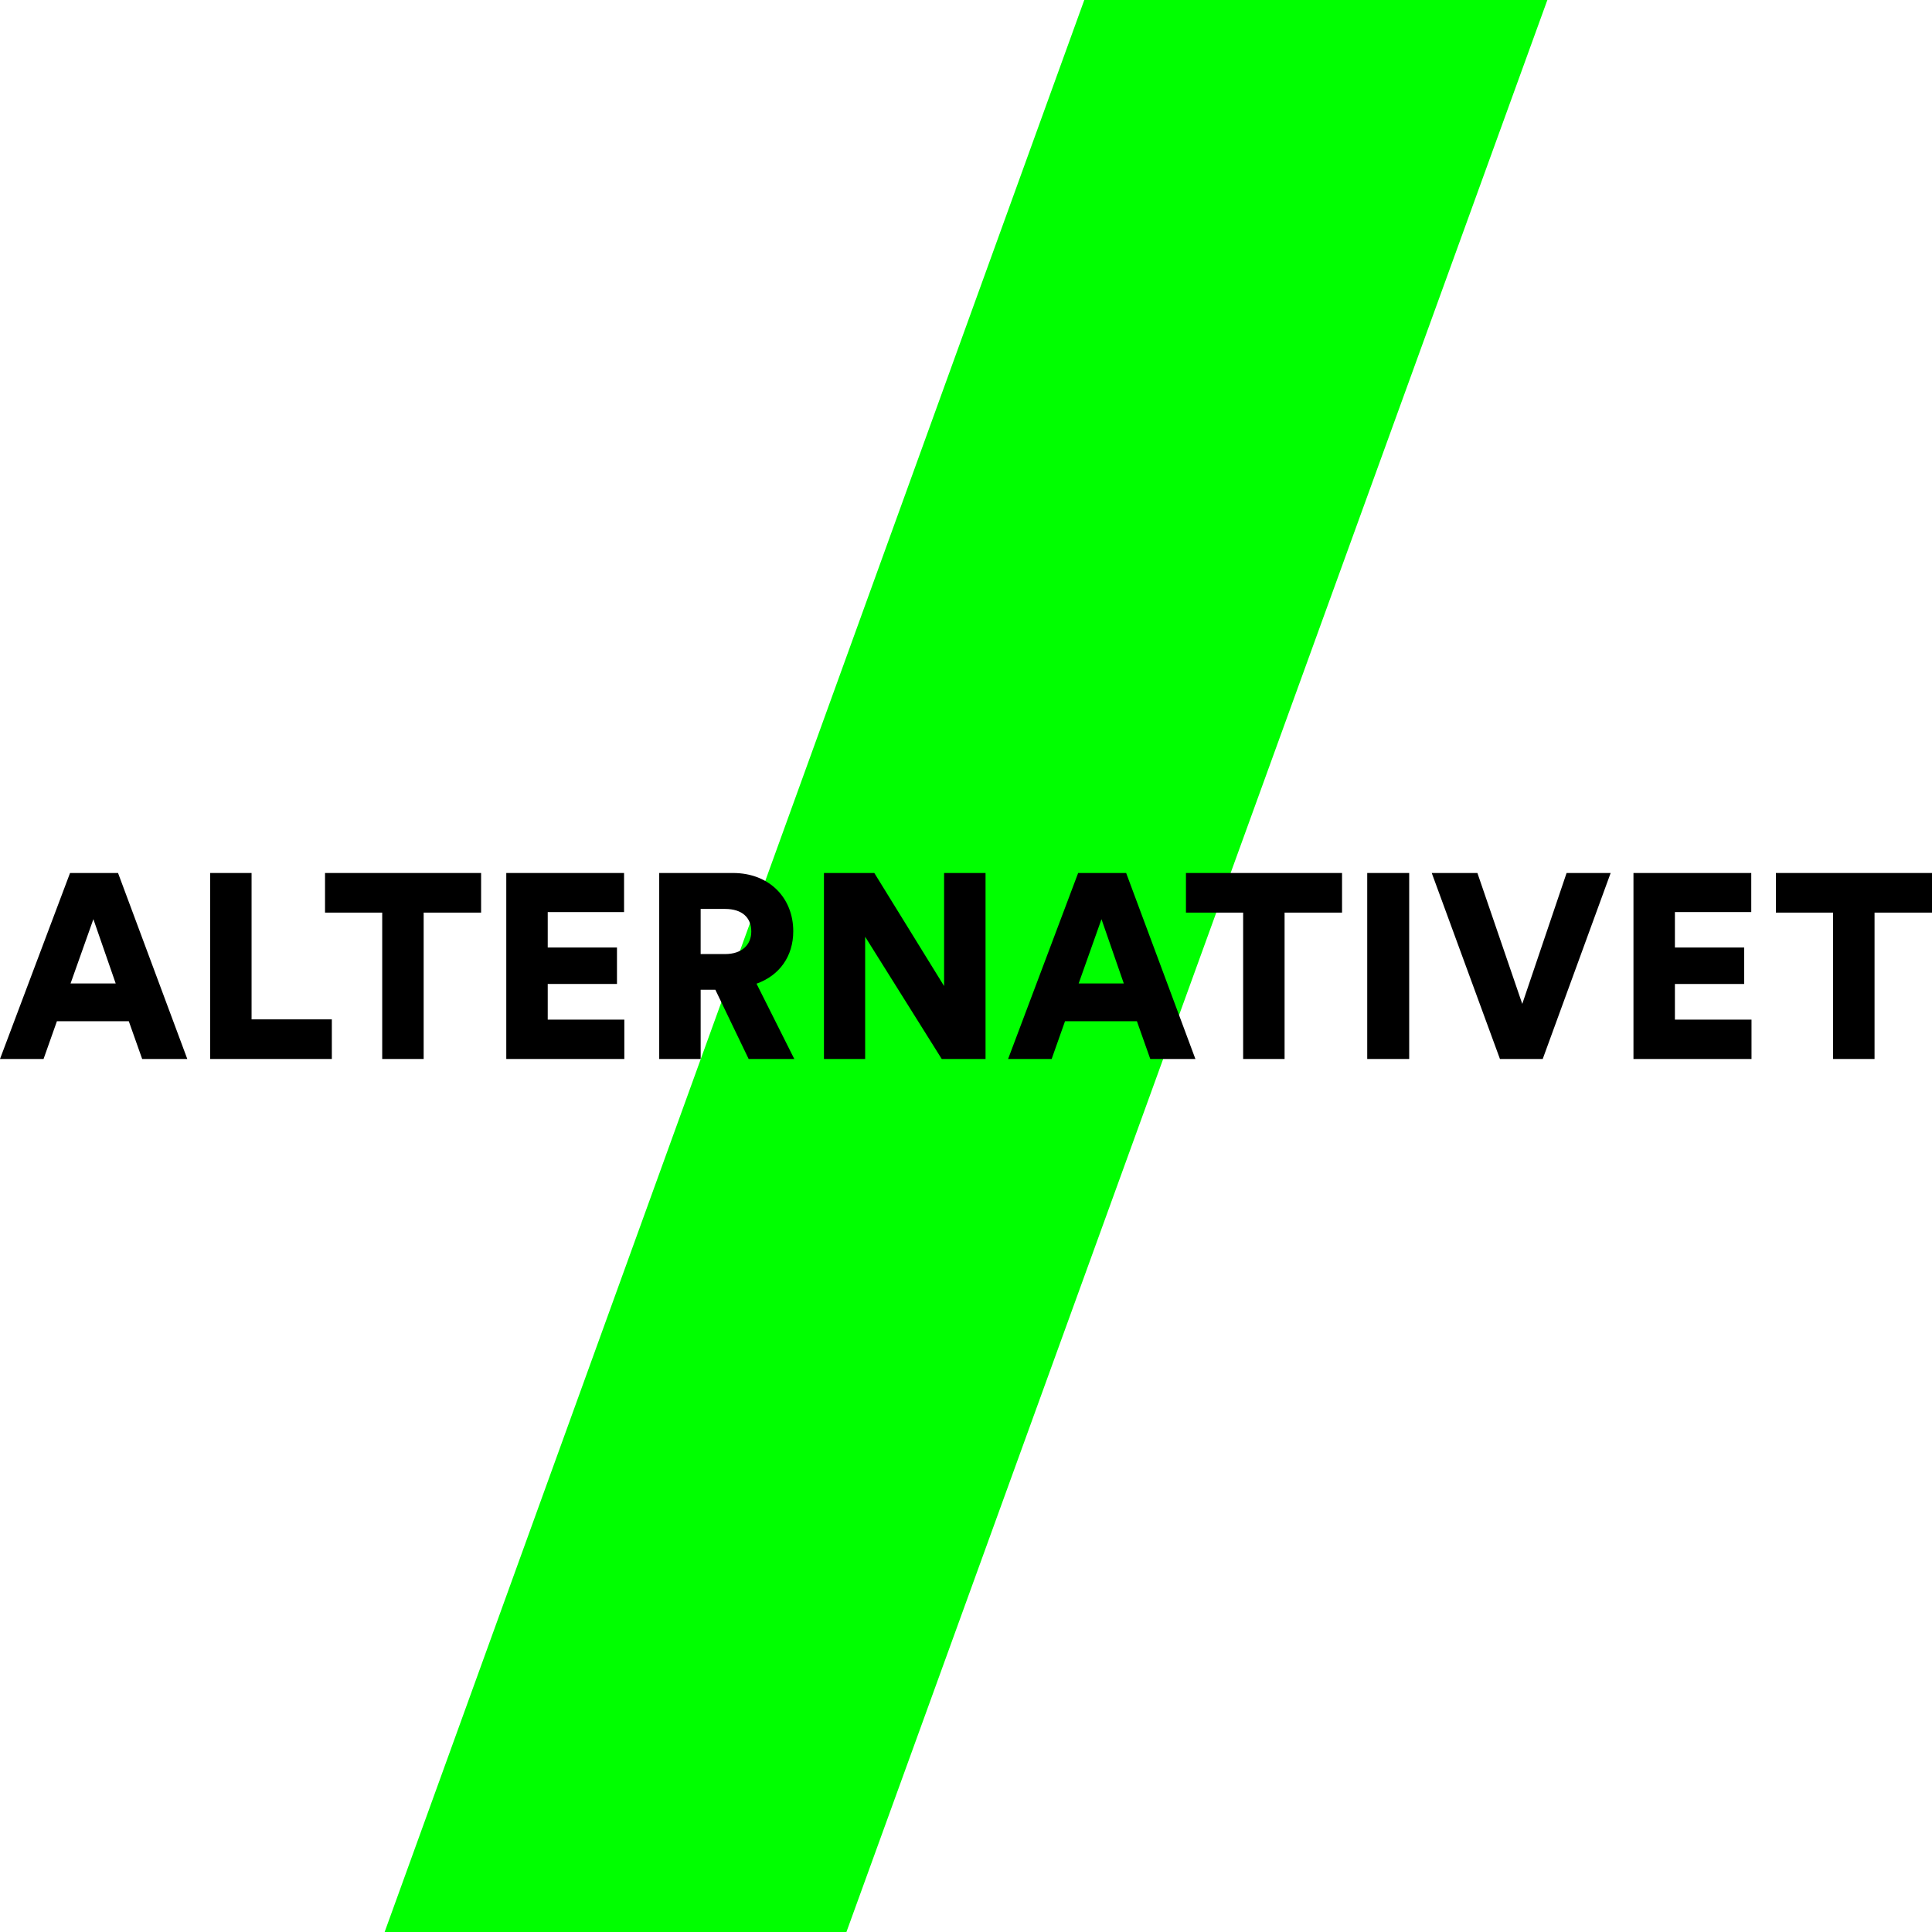
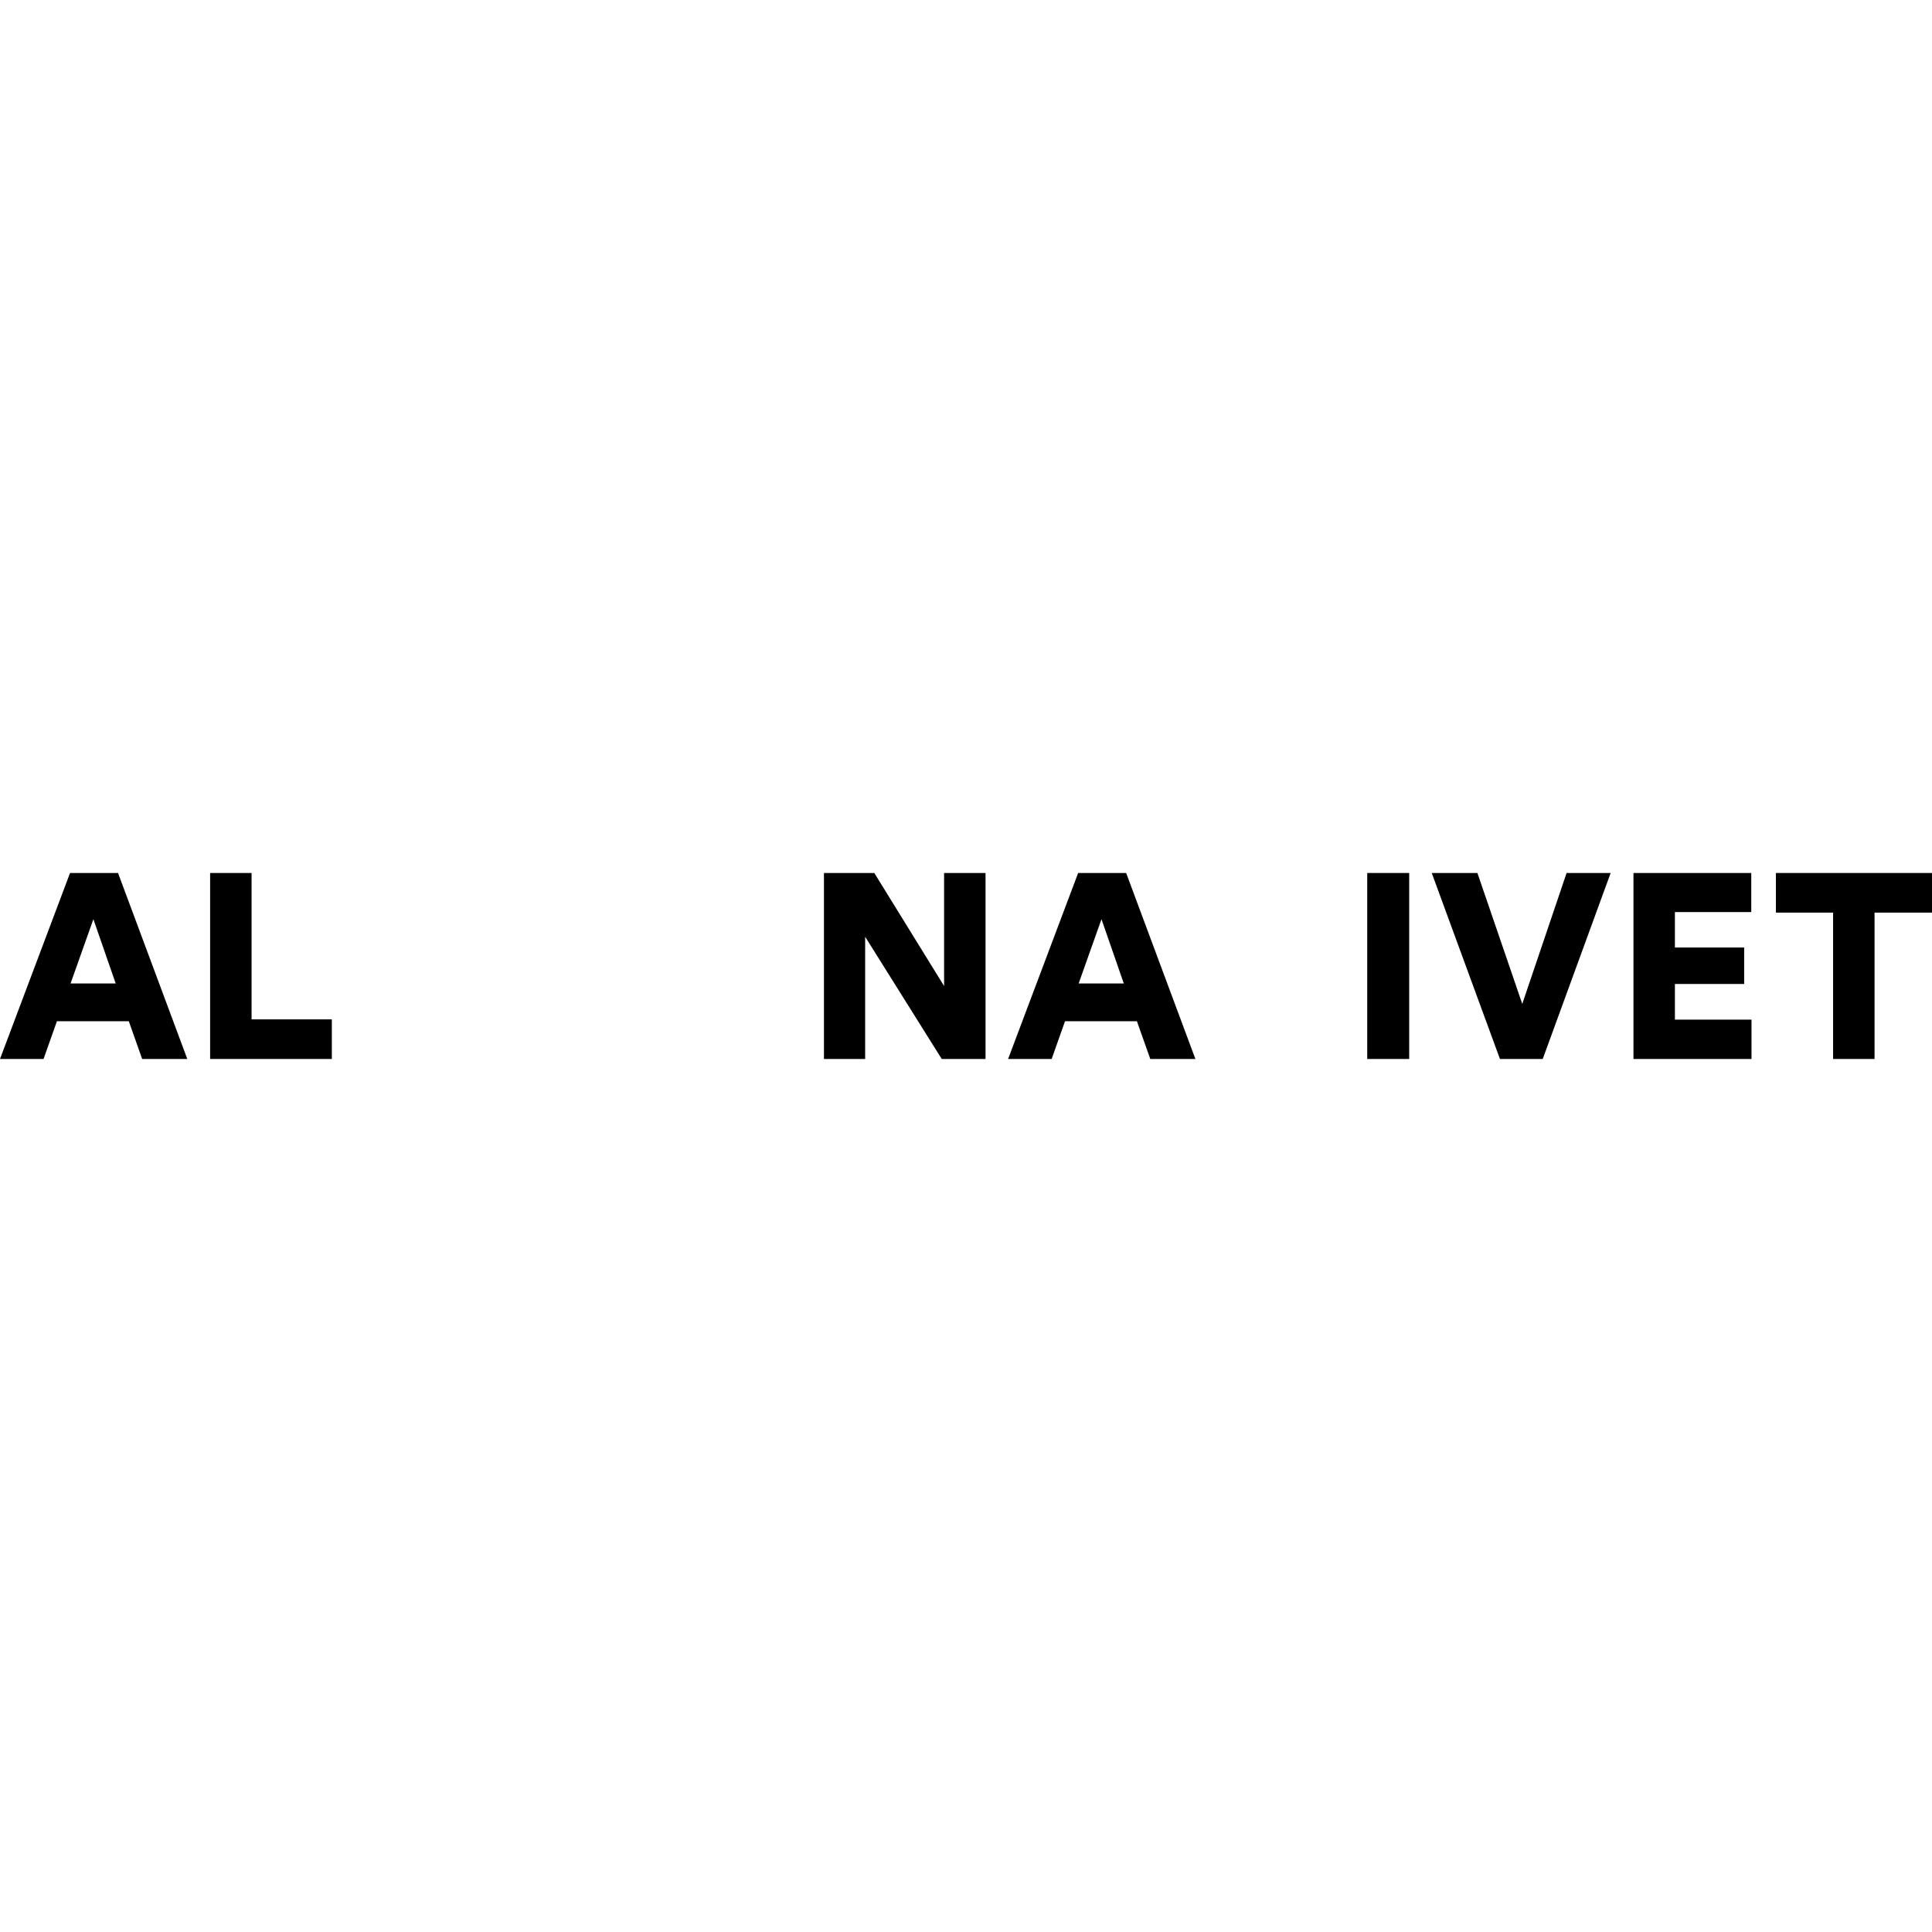
<svg xmlns="http://www.w3.org/2000/svg" xmlns:ns1="http://www.inkscape.org/namespaces/inkscape" xmlns:ns2="http://sodipodi.sourceforge.net/DTD/sodipodi-0.dtd" version="1.1" x="0px" y="0px" width="196.111" height="196.111" viewBox="0 0 196.111 196.111" enable-background="new 0 0 1280 720" xml:space="preserve" id="svg3061" ns1:version="0.48.5 r10040" ns2:docname="alternativet.svg">
  <defs id="defs3095" />
  <ns2:namedview pagecolor="#ffffff" bordercolor="#666666" borderopacity="1" objecttolerance="10" gridtolerance="10" guidetolerance="10" ns1:pageopacity="0" ns1:pageshadow="2" ns1:window-width="640" ns1:window-height="480" id="namedview3093" showgrid="false" fit-margin-top="0" fit-margin-left="0" fit-margin-right="0" fit-margin-bottom="0" ns1:zoom="0.26953125" ns1:cx="100.742" ns1:cy="101.347" ns1:window-x="0" ns1:window-y="0" ns1:window-maximized="0" ns1:current-layer="svg3061" />
  <g id="grønstreg" transform="translate(-539.258,-265.236)">
-     <polyline points="649.32,265.236 578.301,461.347 625.176,461.347 696.325,265.236  " id="polyline3064" style="fill:#00ff00" />
-   </g>
+     </g>
  <g id="ALTERNATIVET" transform="translate(-539.258,-265.236)">
    <g id="g3067">
      <path d="m 552.332,368.896 h -7.296 l -1.357,3.834 h -4.421 l 7.11,-18.879 h 4.872 l 7.03,18.879 h -4.58 l -1.358,-3.834 z m -5.911,-3.834 h 4.58 l -2.264,-6.523 -2.316,6.523 z" id="path3069" ns1:connector-curvature="0" />
      <path d="m 560.587,372.73 v -18.879 h 4.207 v 14.858 h 8.148 v 4.021 h -12.355 z" id="path3071" ns1:connector-curvature="0" />
-       <path d="m 582.262,357.872 v 14.858 h -4.207 v -14.858 h -5.805 v -4.021 h 15.843 v 4.021 h -5.831 z" id="path3073" ns1:connector-curvature="0" />
-       <path d="m 590.649,372.73 v -18.879 h 11.955 v 3.967 h -7.748 v 3.596 h 7.029 v 3.701 h -7.029 v 3.621 h 7.775 v 3.994 h -11.982 z" id="path3075" ns1:connector-curvature="0" />
-       <path d="m 611.871,365.701 h -1.491 v 7.029 h -4.207 v -18.879 h 7.482 c 3.728,0 6.124,2.557 6.124,5.911 0,2.557 -1.411,4.5 -3.728,5.325 l 3.834,7.643 h -4.633 l -3.381,-7.029 z m 0.985,-3.621 c 1.73,0 2.663,-0.959 2.663,-2.291 0,-1.411 -0.933,-2.29 -2.663,-2.29 h -2.477 v 4.581 h 2.477 z" id="path3077" ns1:connector-curvature="0" />
      <path d="m 634.851,372.73 -7.775,-12.409 v 12.409 h -4.181 v -18.879 h 5.112 l 7.083,11.477 v -11.477 h 4.207 v 18.879 h -4.446 z" id="path3079" ns1:connector-curvature="0" />
      <path d="m 654.662,368.896 h -7.297 l -1.357,3.834 h -4.421 l 7.11,-18.879 h 4.873 l 7.029,18.879 h -4.58 l -1.357,-3.834 z m -5.912,-3.834 h 4.58 l -2.264,-6.523 -2.316,6.523 z" id="path3081" ns1:connector-curvature="0" />
-       <path d="m 669.652,357.872 v 14.858 h -4.207 v -14.858 h -5.805 v -4.021 h 15.844 v 4.021 h -5.832 z" id="path3083" ns1:connector-curvature="0" />
      <path d="m 678.041,372.73 v -18.879 h 4.26 v 18.879 h -4.26 z" id="path3085" ns1:connector-curvature="0" />
      <path d="m 698.277,353.852 h 4.473 l -6.896,18.879 h -4.34 l -6.924,-18.879 h 4.635 l 4.553,13.287 4.499,-13.287 z" id="path3087" ns1:connector-curvature="0" />
      <path d="m 705.066,372.73 v -18.879 h 11.957 v 3.967 h -7.75 v 3.596 h 7.029 v 3.701 h -7.029 v 3.621 h 7.775 v 3.994 h -11.982 z" id="path3089" ns1:connector-curvature="0" />
      <path d="m 729.537,357.872 v 14.858 h -4.207 v -14.858 h -5.805 v -4.021 h 15.844 v 4.021 h -5.832 z" id="path3091" ns1:connector-curvature="0" />
    </g>
  </g>
</svg>